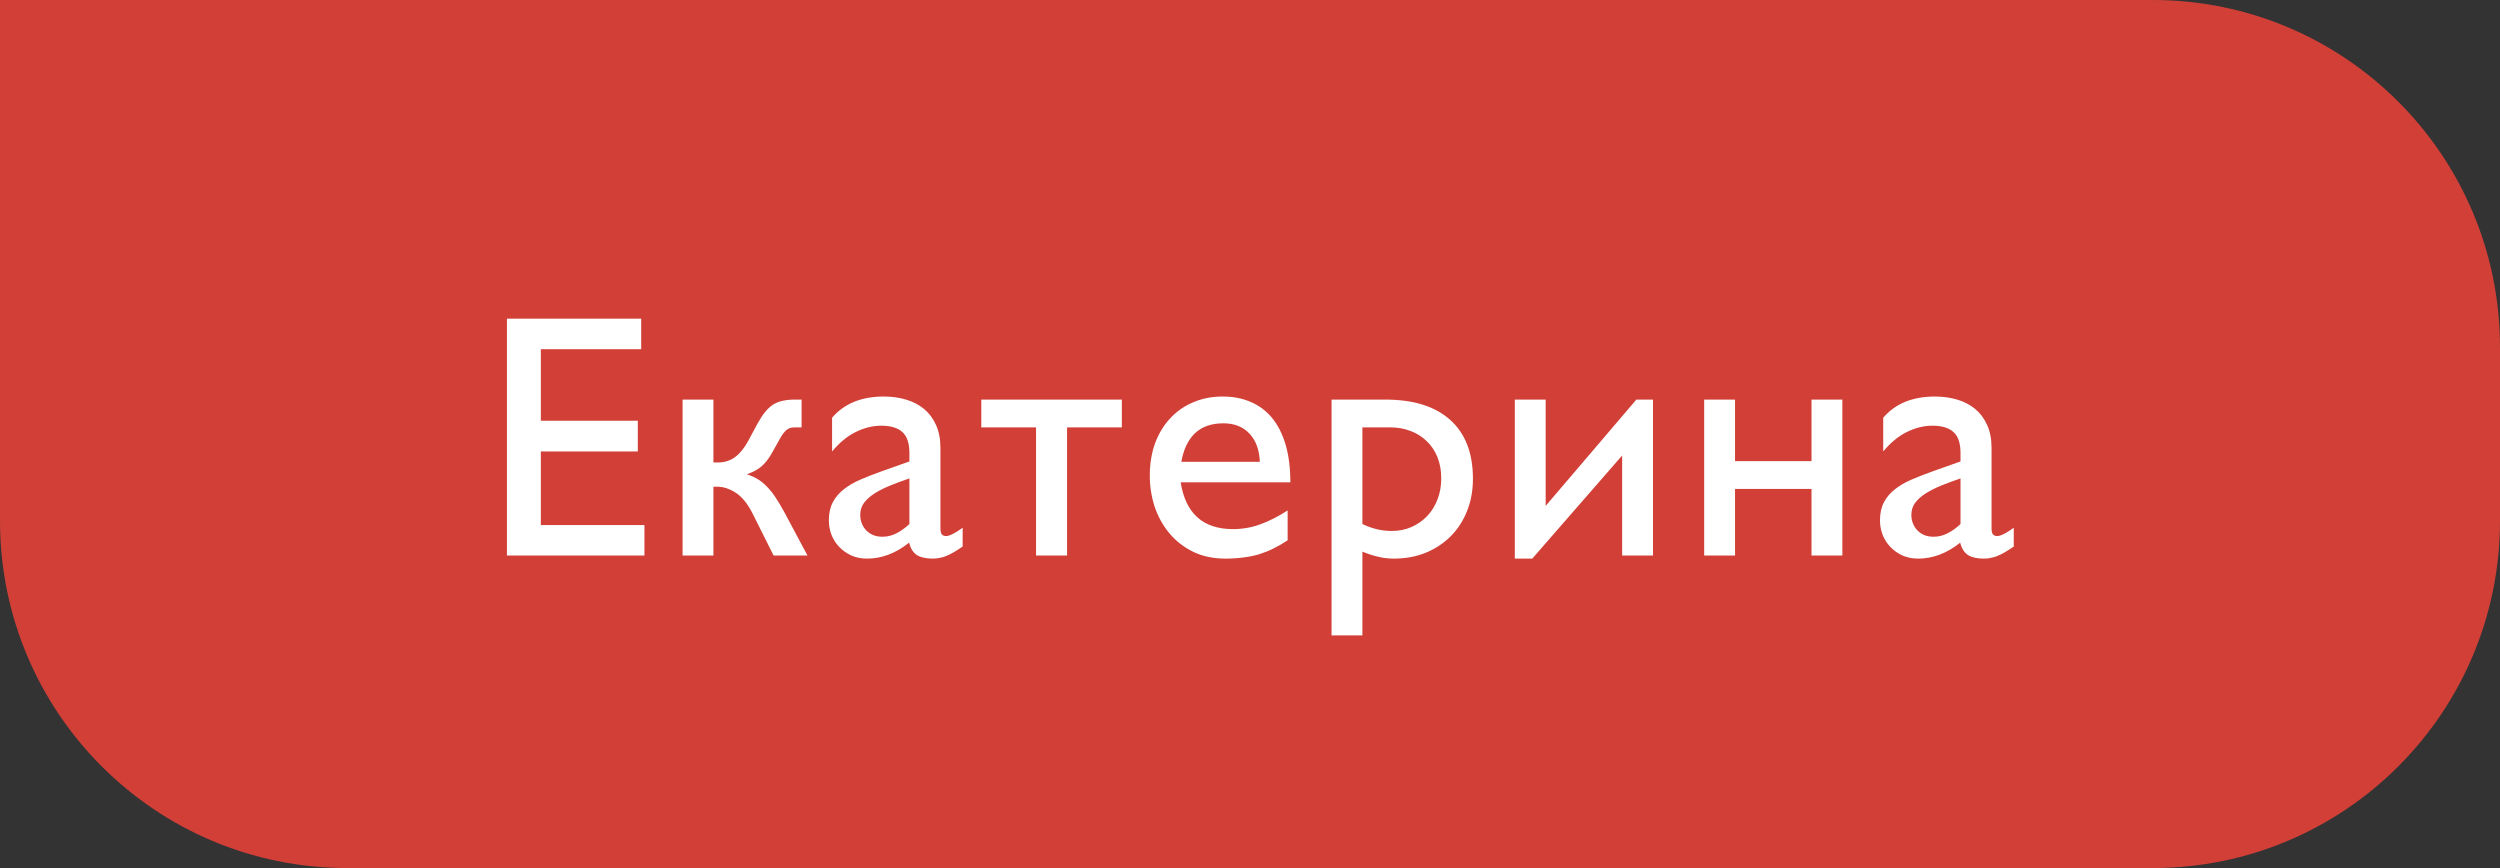
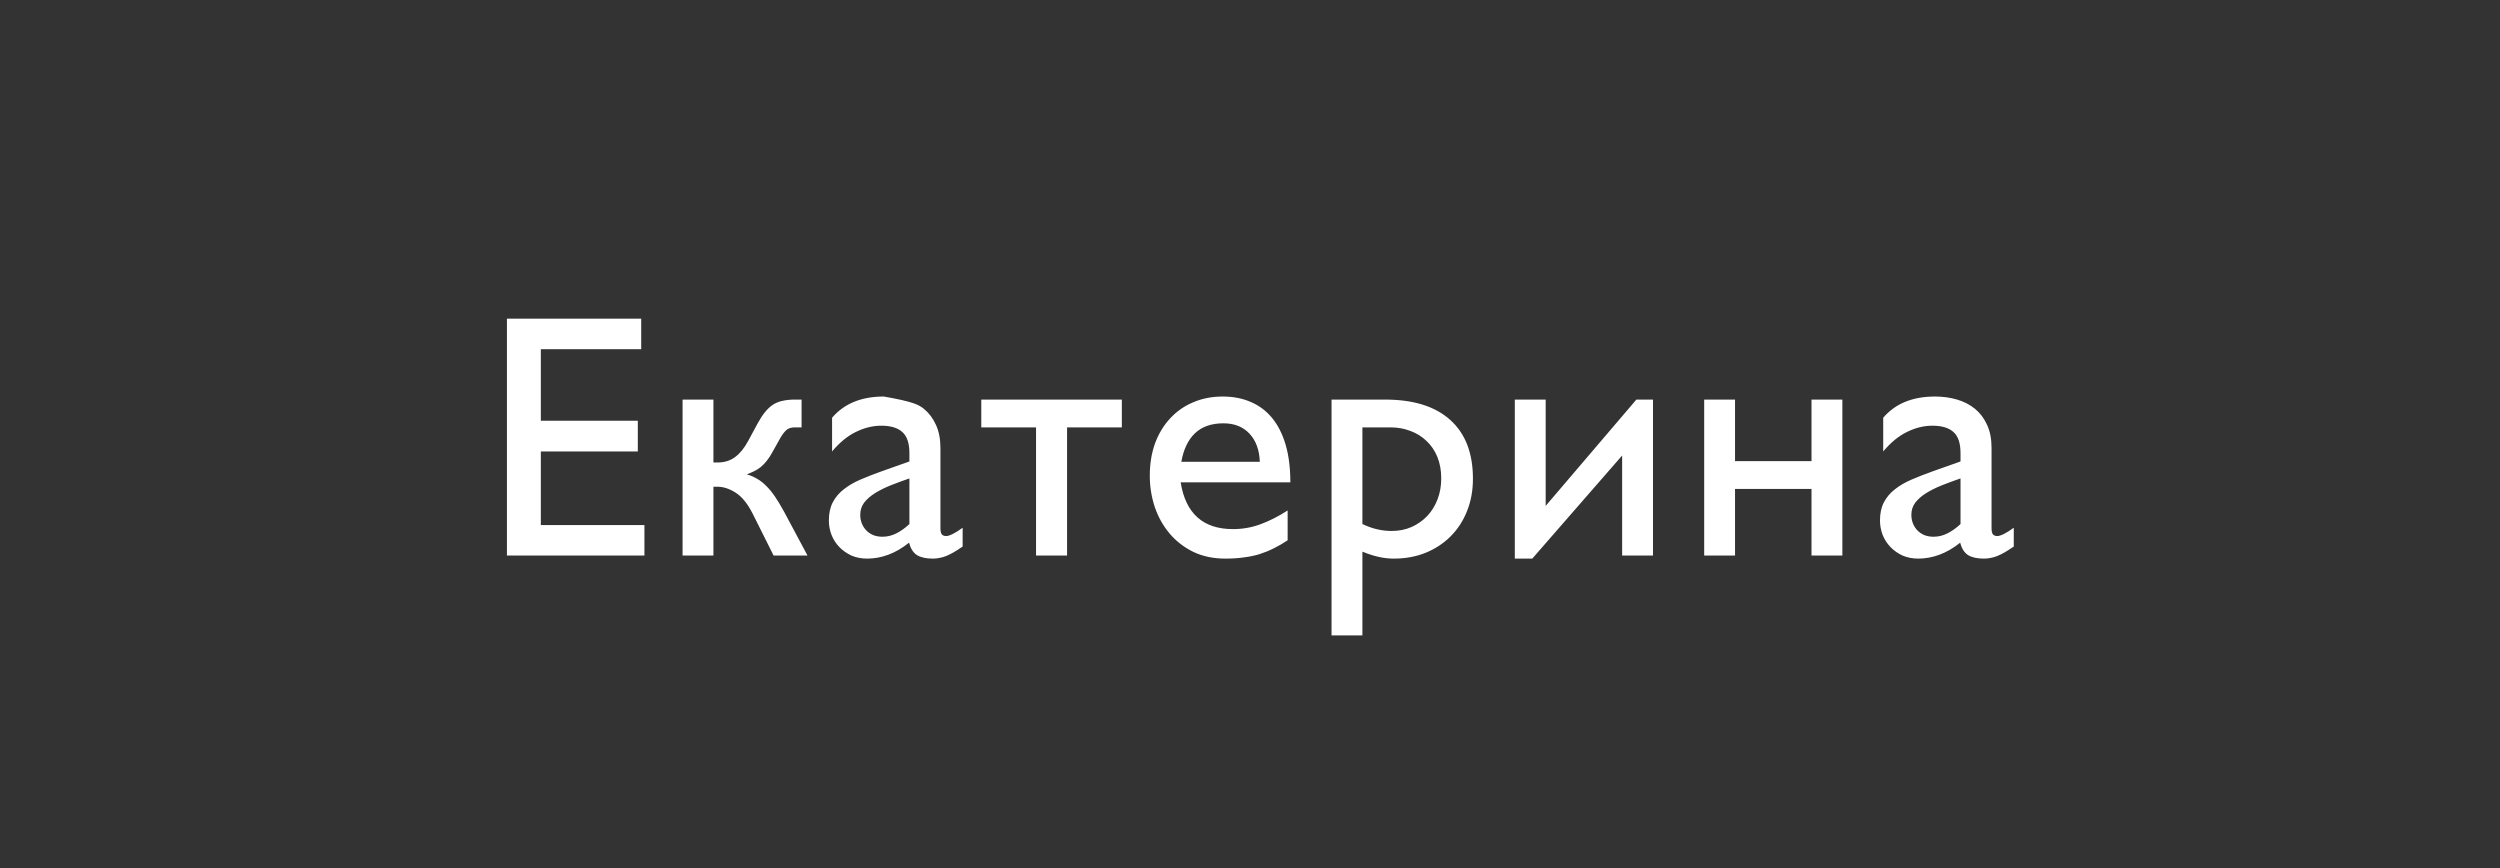
<svg xmlns="http://www.w3.org/2000/svg" width="144" height="50" viewBox="0 0 144 50" fill="none">
  <rect x="0" y="0" width="144" height="50" fill="#333333" stroke="none" />
-   <path d="M0 0H124C135.046 0 144 8.954 144 20V30C144 41.046 135.046 50 124 50H20C8.954 50 0 41.046 0 30V0Z" fill="#D13F37" />
-   <path d="M36.933 18.357V20.115H31.152V24.236H36.738V26.004H31.152V30.242H37.119V32H29.199V18.357H36.933ZM41.337 26.639C41.728 26.639 42.063 26.535 42.343 26.326C42.623 26.118 42.874 25.809 43.095 25.398L43.632 24.402C43.782 24.129 43.928 23.904 44.072 23.729C44.221 23.546 44.377 23.403 44.54 23.299C44.709 23.195 44.895 23.123 45.097 23.084C45.299 23.038 45.53 23.016 45.79 23.016H46.171V24.617H45.771C45.562 24.617 45.4 24.672 45.282 24.783C45.165 24.894 45.055 25.04 44.95 25.223L44.491 26.043C44.381 26.245 44.27 26.414 44.159 26.551C44.049 26.688 43.935 26.805 43.818 26.902C43.7 26.994 43.577 27.072 43.447 27.137C43.316 27.202 43.173 27.264 43.017 27.322C43.238 27.387 43.44 27.475 43.622 27.586C43.805 27.69 43.977 27.827 44.14 27.996C44.309 28.159 44.475 28.361 44.638 28.602C44.801 28.842 44.973 29.129 45.156 29.461L46.513 32H44.56L43.339 29.559C43.053 28.999 42.73 28.605 42.372 28.377C42.014 28.149 41.663 28.035 41.318 28.035H41.093V32H39.316V23.016H41.093V26.639H41.337ZM52.382 26.58V26.102C52.382 25.535 52.248 25.131 51.981 24.891C51.714 24.643 51.307 24.52 50.761 24.52C50.272 24.52 49.784 24.64 49.296 24.881C48.814 25.115 48.358 25.49 47.928 26.004V24.061C48.625 23.247 49.618 22.84 50.907 22.84C51.363 22.84 51.789 22.898 52.186 23.016C52.584 23.133 52.928 23.312 53.221 23.553C53.514 23.794 53.746 24.103 53.915 24.48C54.084 24.852 54.169 25.291 54.169 25.799V30.418C54.169 30.587 54.195 30.708 54.247 30.779C54.306 30.844 54.39 30.877 54.501 30.877C54.592 30.877 54.722 30.835 54.891 30.75C55.061 30.665 55.246 30.548 55.448 30.398V31.482C55.246 31.619 55.067 31.733 54.911 31.824C54.761 31.909 54.621 31.977 54.491 32.029C54.361 32.081 54.234 32.117 54.11 32.137C53.993 32.163 53.866 32.176 53.729 32.176C53.339 32.176 53.033 32.107 52.811 31.971C52.596 31.828 52.447 31.59 52.362 31.258C51.971 31.57 51.574 31.801 51.171 31.951C50.767 32.101 50.36 32.176 49.95 32.176C49.618 32.176 49.315 32.117 49.042 32C48.775 31.876 48.544 31.713 48.348 31.512C48.153 31.31 48.003 31.079 47.899 30.818C47.795 30.551 47.743 30.271 47.743 29.979C47.743 29.568 47.818 29.22 47.968 28.934C48.117 28.647 48.326 28.4 48.593 28.191C48.859 27.977 49.182 27.788 49.559 27.625C49.937 27.462 50.354 27.299 50.809 27.137L52.382 26.58ZM52.382 27.557C52.004 27.687 51.643 27.82 51.298 27.957C50.959 28.094 50.66 28.244 50.399 28.406C50.139 28.569 49.931 28.751 49.774 28.953C49.624 29.155 49.55 29.389 49.55 29.656C49.55 29.838 49.582 30.008 49.647 30.164C49.712 30.32 49.8 30.454 49.911 30.564C50.022 30.675 50.155 30.763 50.311 30.828C50.474 30.887 50.647 30.916 50.829 30.916C51.109 30.916 51.376 30.851 51.63 30.721C51.89 30.59 52.141 30.412 52.382 30.184V27.557ZM61.463 24.617V32H59.676V24.617H56.522V23.016H64.618V24.617H61.463ZM68.006 27.781C68.292 29.578 69.298 30.477 71.023 30.477C71.577 30.477 72.107 30.382 72.615 30.193C73.123 30.005 73.641 29.741 74.168 29.402V31.121C73.894 31.303 73.624 31.46 73.357 31.59C73.097 31.72 72.824 31.831 72.537 31.922C72.257 32.007 71.958 32.068 71.639 32.107C71.32 32.153 70.968 32.176 70.584 32.176C69.887 32.176 69.269 32.046 68.728 31.785C68.188 31.518 67.732 31.163 67.361 30.721C66.99 30.278 66.707 29.77 66.512 29.197C66.323 28.618 66.228 28.019 66.228 27.4C66.228 26.717 66.329 26.095 66.531 25.535C66.74 24.975 67.029 24.497 67.4 24.1C67.772 23.696 68.214 23.387 68.728 23.172C69.243 22.951 69.809 22.84 70.428 22.84C71.027 22.84 71.564 22.944 72.039 23.152C72.521 23.354 72.931 23.66 73.269 24.07C73.608 24.48 73.868 24.995 74.051 25.613C74.233 26.232 74.324 26.954 74.324 27.781H68.006ZM72.566 26.6C72.54 25.916 72.342 25.376 71.971 24.979C71.6 24.581 71.098 24.383 70.467 24.383C69.777 24.383 69.23 24.575 68.826 24.959C68.429 25.343 68.169 25.89 68.045 26.6H72.566ZM79.783 23.016C81.417 23.016 82.667 23.406 83.533 24.188C84.405 24.969 84.841 26.098 84.841 27.576C84.841 28.253 84.728 28.875 84.5 29.441C84.278 30.001 83.963 30.486 83.552 30.896C83.149 31.3 82.667 31.616 82.107 31.844C81.554 32.065 80.945 32.176 80.281 32.176C79.988 32.176 79.701 32.143 79.421 32.078C79.141 32.02 78.826 31.919 78.474 31.775V36.6H76.697V23.016H79.783ZM78.474 24.617V30.184C79.028 30.451 79.588 30.584 80.154 30.584C80.571 30.584 80.951 30.509 81.296 30.359C81.648 30.203 81.951 29.991 82.205 29.725C82.459 29.458 82.657 29.139 82.8 28.768C82.944 28.396 83.015 27.993 83.015 27.557C83.015 27.094 82.94 26.681 82.791 26.316C82.641 25.952 82.433 25.646 82.166 25.398C81.905 25.145 81.596 24.953 81.238 24.822C80.886 24.686 80.505 24.617 80.095 24.617H78.474ZM93.435 26.238L88.259 32.176H87.253V23.016H89.031V29.139L94.255 23.016H95.212V32H93.435V26.238ZM106.12 23.016V32H104.343V28.162H99.938V32H98.161V23.016H99.938V26.561H104.343V23.016H106.12ZM112.926 26.58V26.102C112.926 25.535 112.793 25.131 112.526 24.891C112.259 24.643 111.852 24.52 111.305 24.52C110.817 24.52 110.329 24.64 109.84 24.881C109.358 25.115 108.903 25.49 108.473 26.004V24.061C109.17 23.247 110.162 22.84 111.452 22.84C111.907 22.84 112.334 22.898 112.731 23.016C113.128 23.133 113.473 23.312 113.766 23.553C114.059 23.794 114.29 24.103 114.459 24.48C114.629 24.852 114.713 25.291 114.713 25.799V30.418C114.713 30.587 114.739 30.708 114.791 30.779C114.85 30.844 114.935 30.877 115.045 30.877C115.136 30.877 115.267 30.835 115.436 30.75C115.605 30.665 115.791 30.548 115.993 30.398V31.482C115.791 31.619 115.612 31.733 115.455 31.824C115.306 31.909 115.166 31.977 115.036 32.029C114.905 32.081 114.778 32.117 114.655 32.137C114.537 32.163 114.411 32.176 114.274 32.176C113.883 32.176 113.577 32.107 113.356 31.971C113.141 31.828 112.991 31.59 112.907 31.258C112.516 31.57 112.119 31.801 111.715 31.951C111.312 32.101 110.905 32.176 110.495 32.176C110.162 32.176 109.86 32.117 109.586 32C109.319 31.876 109.088 31.713 108.893 31.512C108.698 31.31 108.548 31.079 108.444 30.818C108.34 30.551 108.287 30.271 108.287 29.979C108.287 29.568 108.362 29.22 108.512 28.934C108.662 28.647 108.87 28.4 109.137 28.191C109.404 27.977 109.726 27.788 110.104 27.625C110.482 27.462 110.898 27.299 111.354 27.137L112.926 26.58ZM112.926 27.557C112.549 27.687 112.187 27.82 111.842 27.957C111.504 28.094 111.204 28.244 110.944 28.406C110.683 28.569 110.475 28.751 110.319 28.953C110.169 29.155 110.094 29.389 110.094 29.656C110.094 29.838 110.127 30.008 110.192 30.164C110.257 30.32 110.345 30.454 110.455 30.564C110.566 30.675 110.7 30.763 110.856 30.828C111.019 30.887 111.191 30.916 111.373 30.916C111.653 30.916 111.92 30.851 112.174 30.721C112.435 30.59 112.685 30.412 112.926 30.184V27.557Z" fill="white" />
+   <path d="M36.933 18.357V20.115H31.152V24.236H36.738V26.004H31.152V30.242H37.119V32H29.199V18.357H36.933ZM41.337 26.639C41.728 26.639 42.063 26.535 42.343 26.326C42.623 26.118 42.874 25.809 43.095 25.398L43.632 24.402C43.782 24.129 43.928 23.904 44.072 23.729C44.221 23.546 44.377 23.403 44.54 23.299C44.709 23.195 44.895 23.123 45.097 23.084C45.299 23.038 45.53 23.016 45.79 23.016H46.171V24.617H45.771C45.562 24.617 45.4 24.672 45.282 24.783C45.165 24.894 45.055 25.04 44.95 25.223L44.491 26.043C44.381 26.245 44.27 26.414 44.159 26.551C44.049 26.688 43.935 26.805 43.818 26.902C43.7 26.994 43.577 27.072 43.447 27.137C43.316 27.202 43.173 27.264 43.017 27.322C43.238 27.387 43.44 27.475 43.622 27.586C43.805 27.69 43.977 27.827 44.14 27.996C44.309 28.159 44.475 28.361 44.638 28.602C44.801 28.842 44.973 29.129 45.156 29.461L46.513 32H44.56L43.339 29.559C43.053 28.999 42.73 28.605 42.372 28.377C42.014 28.149 41.663 28.035 41.318 28.035H41.093V32H39.316V23.016H41.093V26.639H41.337ZM52.382 26.58V26.102C52.382 25.535 52.248 25.131 51.981 24.891C51.714 24.643 51.307 24.52 50.761 24.52C50.272 24.52 49.784 24.64 49.296 24.881C48.814 25.115 48.358 25.49 47.928 26.004V24.061C48.625 23.247 49.618 22.84 50.907 22.84C52.584 23.133 52.928 23.312 53.221 23.553C53.514 23.794 53.746 24.103 53.915 24.48C54.084 24.852 54.169 25.291 54.169 25.799V30.418C54.169 30.587 54.195 30.708 54.247 30.779C54.306 30.844 54.39 30.877 54.501 30.877C54.592 30.877 54.722 30.835 54.891 30.75C55.061 30.665 55.246 30.548 55.448 30.398V31.482C55.246 31.619 55.067 31.733 54.911 31.824C54.761 31.909 54.621 31.977 54.491 32.029C54.361 32.081 54.234 32.117 54.11 32.137C53.993 32.163 53.866 32.176 53.729 32.176C53.339 32.176 53.033 32.107 52.811 31.971C52.596 31.828 52.447 31.59 52.362 31.258C51.971 31.57 51.574 31.801 51.171 31.951C50.767 32.101 50.36 32.176 49.95 32.176C49.618 32.176 49.315 32.117 49.042 32C48.775 31.876 48.544 31.713 48.348 31.512C48.153 31.31 48.003 31.079 47.899 30.818C47.795 30.551 47.743 30.271 47.743 29.979C47.743 29.568 47.818 29.22 47.968 28.934C48.117 28.647 48.326 28.4 48.593 28.191C48.859 27.977 49.182 27.788 49.559 27.625C49.937 27.462 50.354 27.299 50.809 27.137L52.382 26.58ZM52.382 27.557C52.004 27.687 51.643 27.82 51.298 27.957C50.959 28.094 50.66 28.244 50.399 28.406C50.139 28.569 49.931 28.751 49.774 28.953C49.624 29.155 49.55 29.389 49.55 29.656C49.55 29.838 49.582 30.008 49.647 30.164C49.712 30.32 49.8 30.454 49.911 30.564C50.022 30.675 50.155 30.763 50.311 30.828C50.474 30.887 50.647 30.916 50.829 30.916C51.109 30.916 51.376 30.851 51.63 30.721C51.89 30.59 52.141 30.412 52.382 30.184V27.557ZM61.463 24.617V32H59.676V24.617H56.522V23.016H64.618V24.617H61.463ZM68.006 27.781C68.292 29.578 69.298 30.477 71.023 30.477C71.577 30.477 72.107 30.382 72.615 30.193C73.123 30.005 73.641 29.741 74.168 29.402V31.121C73.894 31.303 73.624 31.46 73.357 31.59C73.097 31.72 72.824 31.831 72.537 31.922C72.257 32.007 71.958 32.068 71.639 32.107C71.32 32.153 70.968 32.176 70.584 32.176C69.887 32.176 69.269 32.046 68.728 31.785C68.188 31.518 67.732 31.163 67.361 30.721C66.99 30.278 66.707 29.77 66.512 29.197C66.323 28.618 66.228 28.019 66.228 27.4C66.228 26.717 66.329 26.095 66.531 25.535C66.74 24.975 67.029 24.497 67.4 24.1C67.772 23.696 68.214 23.387 68.728 23.172C69.243 22.951 69.809 22.84 70.428 22.84C71.027 22.84 71.564 22.944 72.039 23.152C72.521 23.354 72.931 23.66 73.269 24.07C73.608 24.48 73.868 24.995 74.051 25.613C74.233 26.232 74.324 26.954 74.324 27.781H68.006ZM72.566 26.6C72.54 25.916 72.342 25.376 71.971 24.979C71.6 24.581 71.098 24.383 70.467 24.383C69.777 24.383 69.23 24.575 68.826 24.959C68.429 25.343 68.169 25.89 68.045 26.6H72.566ZM79.783 23.016C81.417 23.016 82.667 23.406 83.533 24.188C84.405 24.969 84.841 26.098 84.841 27.576C84.841 28.253 84.728 28.875 84.5 29.441C84.278 30.001 83.963 30.486 83.552 30.896C83.149 31.3 82.667 31.616 82.107 31.844C81.554 32.065 80.945 32.176 80.281 32.176C79.988 32.176 79.701 32.143 79.421 32.078C79.141 32.02 78.826 31.919 78.474 31.775V36.6H76.697V23.016H79.783ZM78.474 24.617V30.184C79.028 30.451 79.588 30.584 80.154 30.584C80.571 30.584 80.951 30.509 81.296 30.359C81.648 30.203 81.951 29.991 82.205 29.725C82.459 29.458 82.657 29.139 82.8 28.768C82.944 28.396 83.015 27.993 83.015 27.557C83.015 27.094 82.94 26.681 82.791 26.316C82.641 25.952 82.433 25.646 82.166 25.398C81.905 25.145 81.596 24.953 81.238 24.822C80.886 24.686 80.505 24.617 80.095 24.617H78.474ZM93.435 26.238L88.259 32.176H87.253V23.016H89.031V29.139L94.255 23.016H95.212V32H93.435V26.238ZM106.12 23.016V32H104.343V28.162H99.938V32H98.161V23.016H99.938V26.561H104.343V23.016H106.12ZM112.926 26.58V26.102C112.926 25.535 112.793 25.131 112.526 24.891C112.259 24.643 111.852 24.52 111.305 24.52C110.817 24.52 110.329 24.64 109.84 24.881C109.358 25.115 108.903 25.49 108.473 26.004V24.061C109.17 23.247 110.162 22.84 111.452 22.84C111.907 22.84 112.334 22.898 112.731 23.016C113.128 23.133 113.473 23.312 113.766 23.553C114.059 23.794 114.29 24.103 114.459 24.48C114.629 24.852 114.713 25.291 114.713 25.799V30.418C114.713 30.587 114.739 30.708 114.791 30.779C114.85 30.844 114.935 30.877 115.045 30.877C115.136 30.877 115.267 30.835 115.436 30.75C115.605 30.665 115.791 30.548 115.993 30.398V31.482C115.791 31.619 115.612 31.733 115.455 31.824C115.306 31.909 115.166 31.977 115.036 32.029C114.905 32.081 114.778 32.117 114.655 32.137C114.537 32.163 114.411 32.176 114.274 32.176C113.883 32.176 113.577 32.107 113.356 31.971C113.141 31.828 112.991 31.59 112.907 31.258C112.516 31.57 112.119 31.801 111.715 31.951C111.312 32.101 110.905 32.176 110.495 32.176C110.162 32.176 109.86 32.117 109.586 32C109.319 31.876 109.088 31.713 108.893 31.512C108.698 31.31 108.548 31.079 108.444 30.818C108.34 30.551 108.287 30.271 108.287 29.979C108.287 29.568 108.362 29.22 108.512 28.934C108.662 28.647 108.87 28.4 109.137 28.191C109.404 27.977 109.726 27.788 110.104 27.625C110.482 27.462 110.898 27.299 111.354 27.137L112.926 26.58ZM112.926 27.557C112.549 27.687 112.187 27.82 111.842 27.957C111.504 28.094 111.204 28.244 110.944 28.406C110.683 28.569 110.475 28.751 110.319 28.953C110.169 29.155 110.094 29.389 110.094 29.656C110.094 29.838 110.127 30.008 110.192 30.164C110.257 30.32 110.345 30.454 110.455 30.564C110.566 30.675 110.7 30.763 110.856 30.828C111.019 30.887 111.191 30.916 111.373 30.916C111.653 30.916 111.92 30.851 112.174 30.721C112.435 30.59 112.685 30.412 112.926 30.184V27.557Z" fill="white" />
</svg>